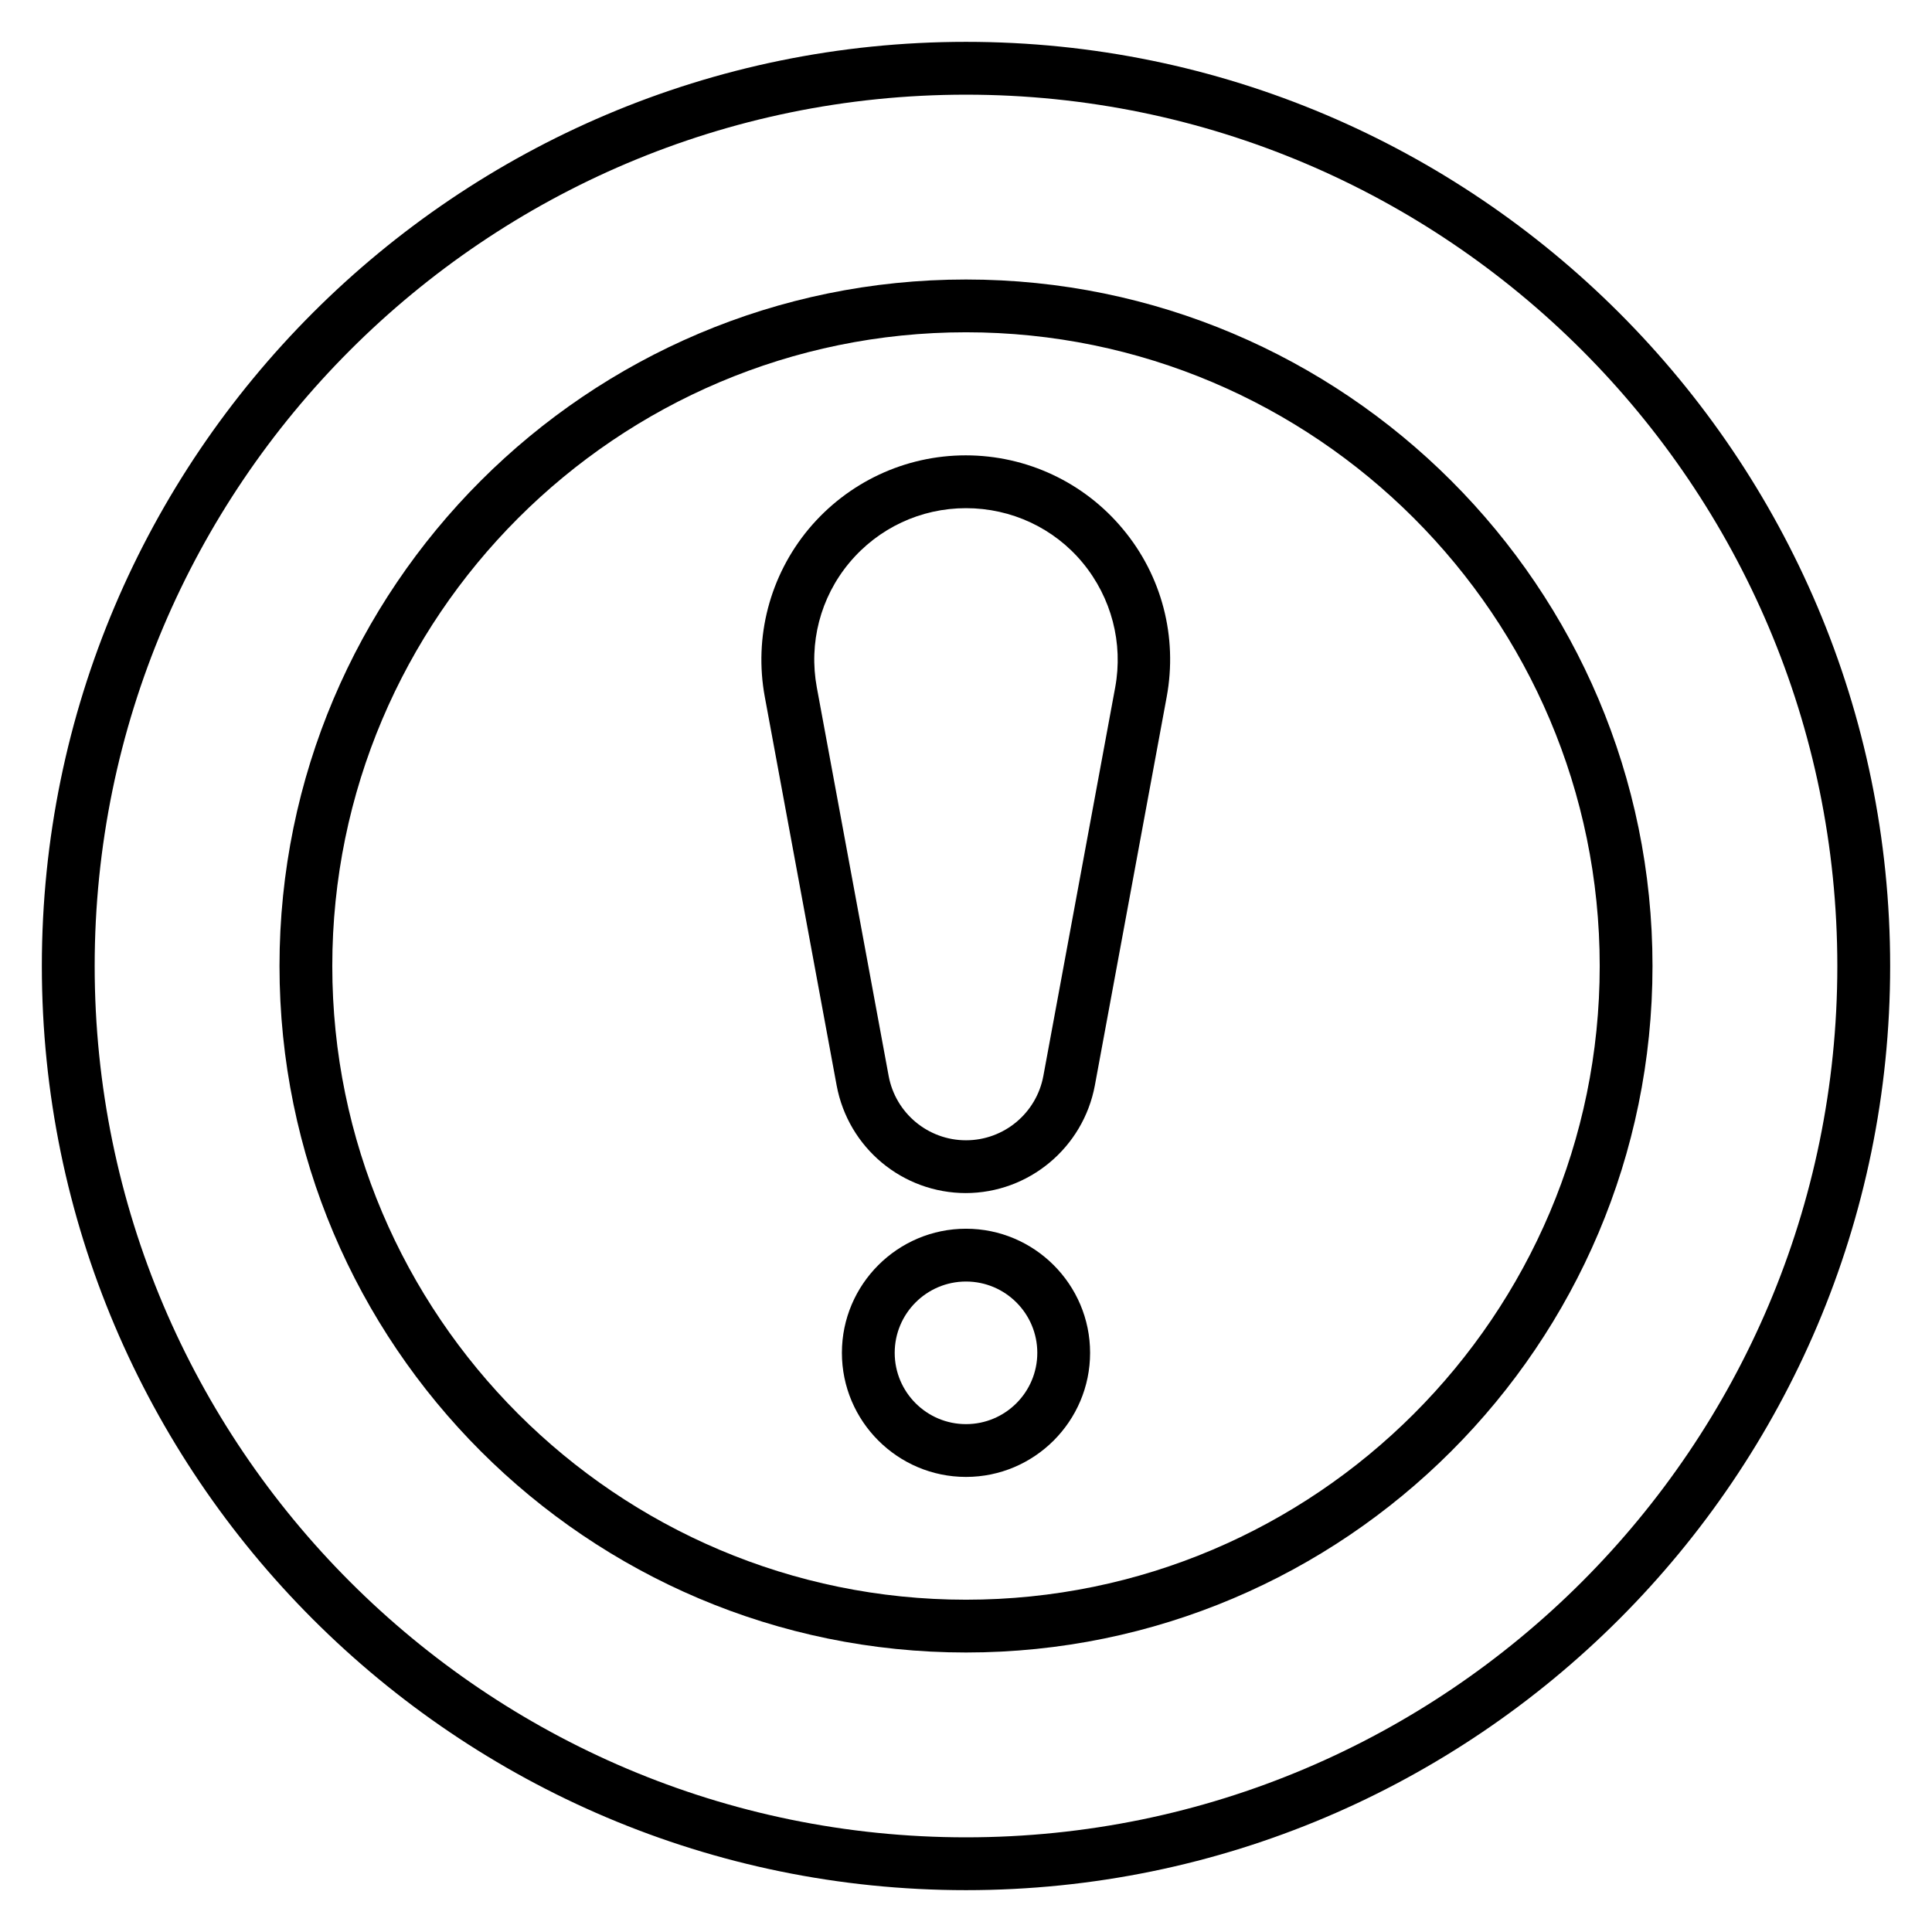
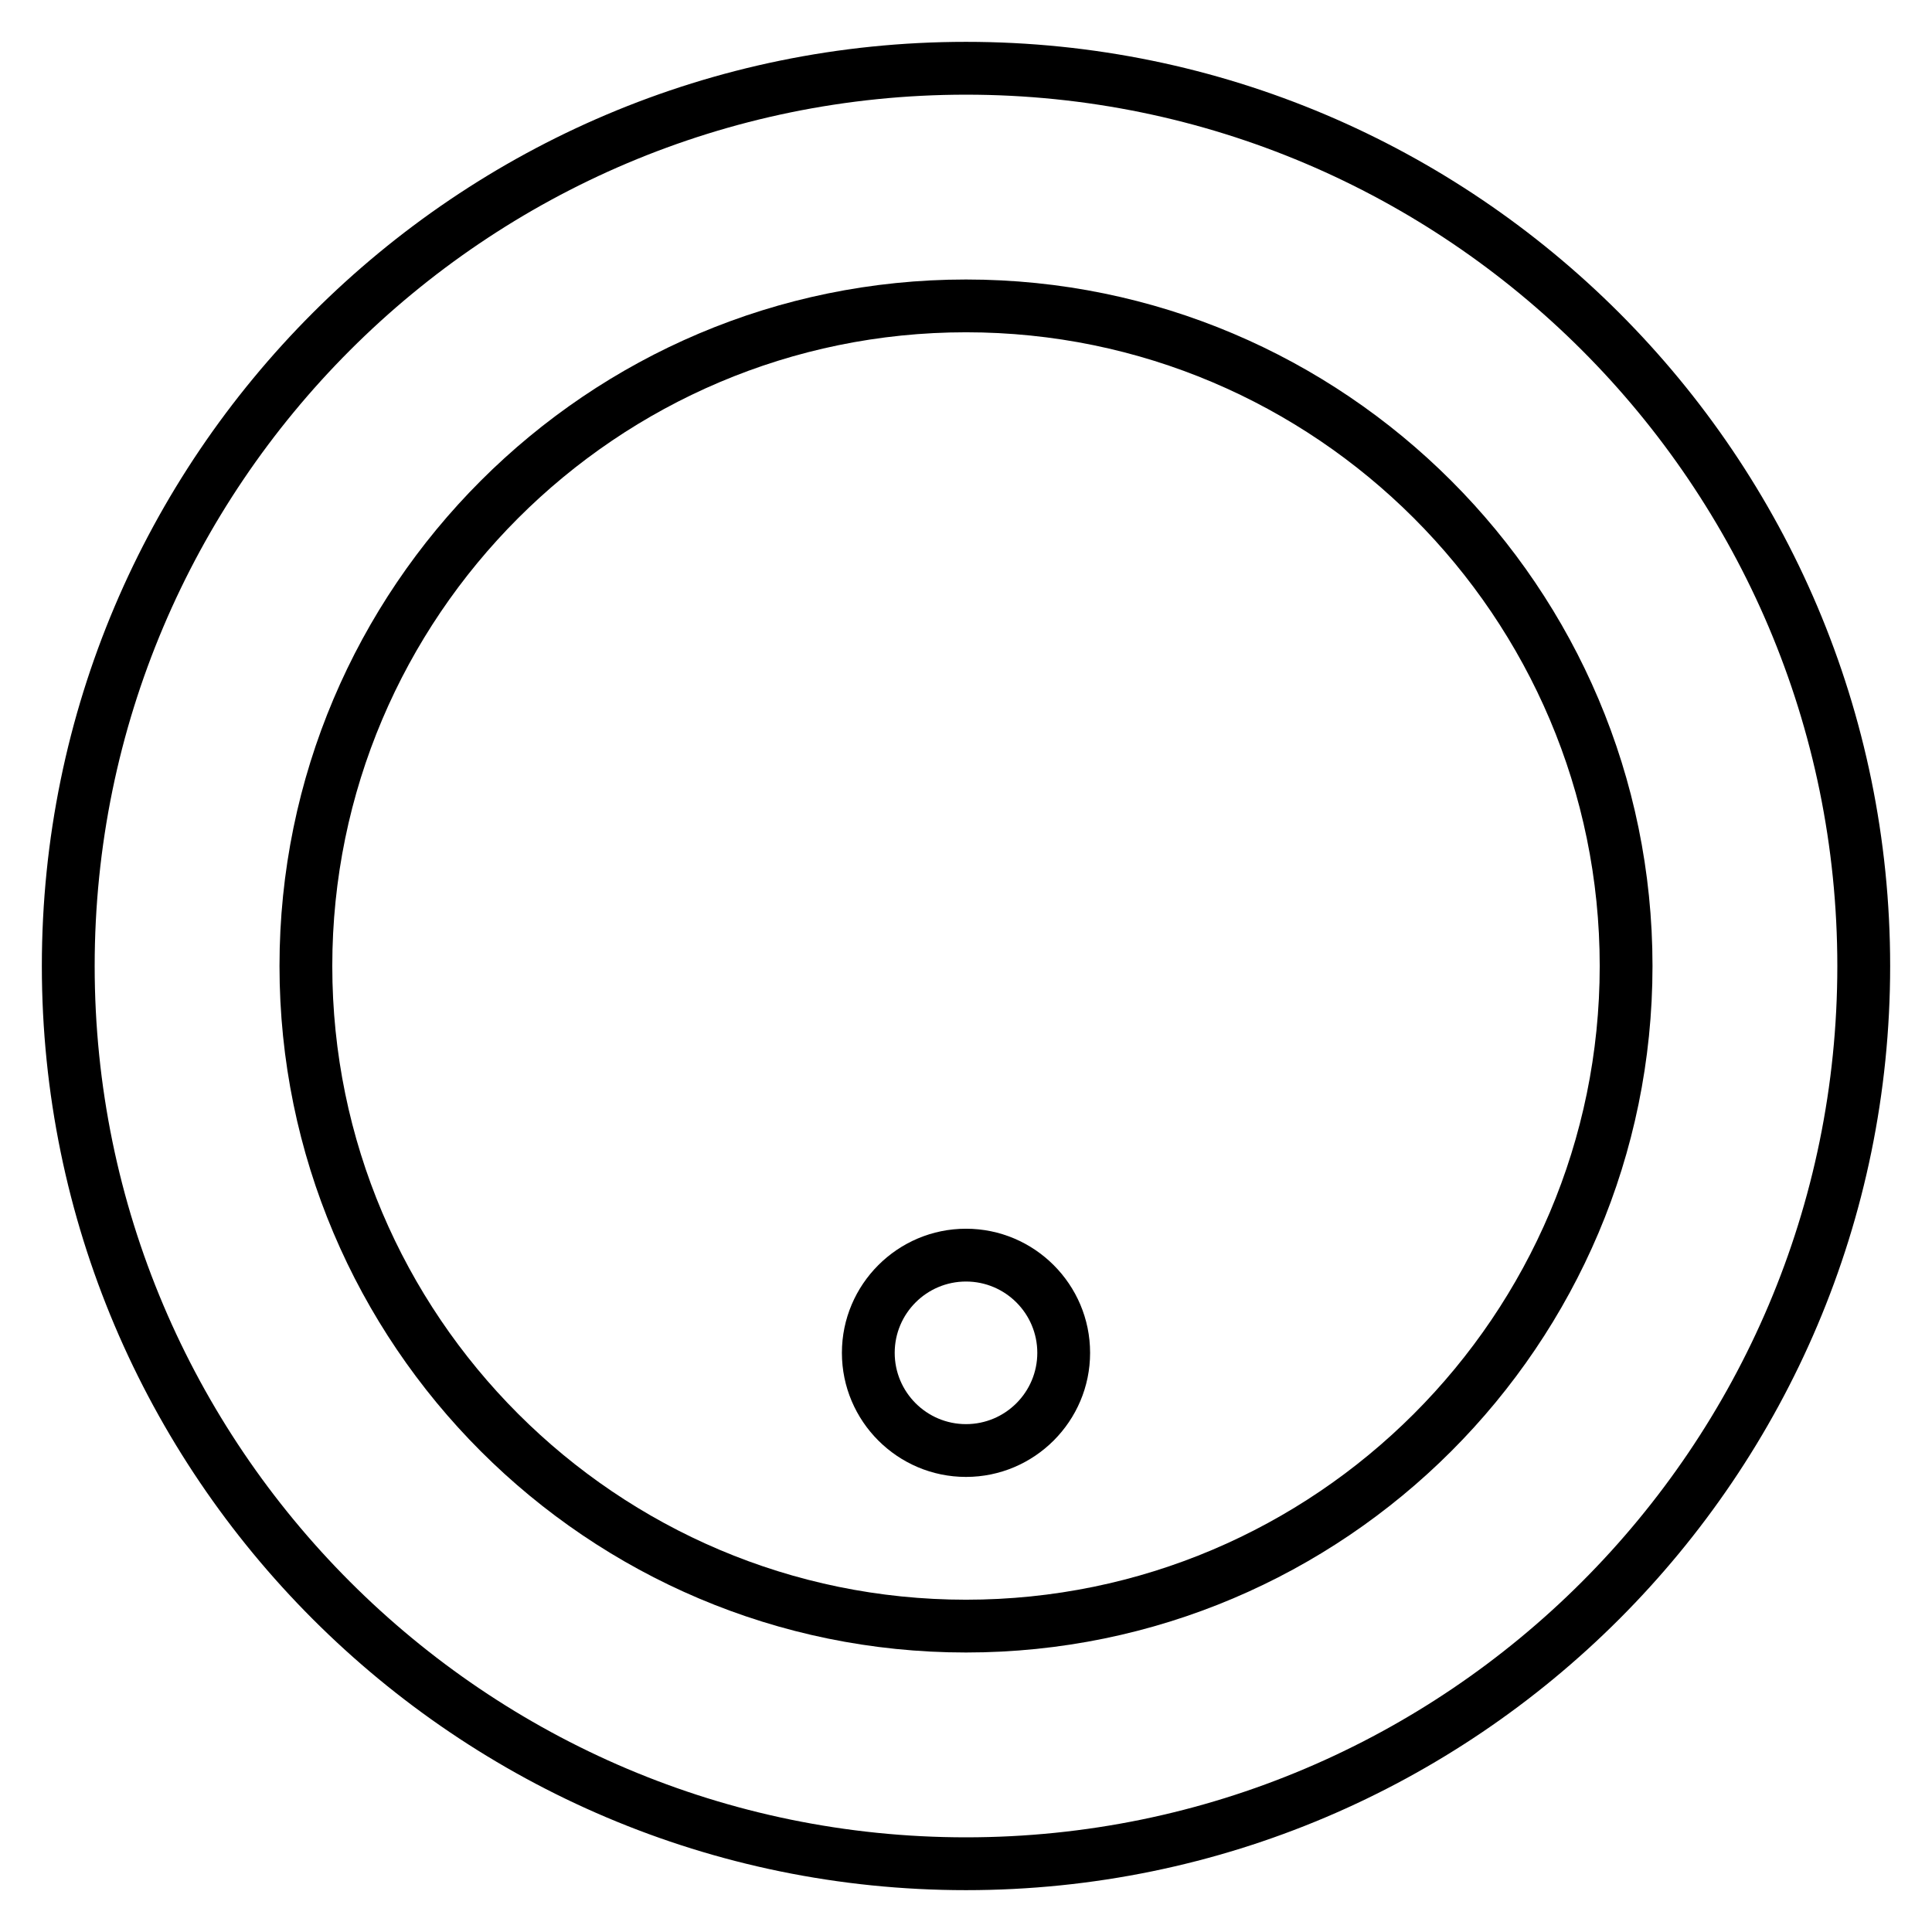
<svg xmlns="http://www.w3.org/2000/svg" fill="#000000" width="800px" height="800px" version="1.1" viewBox="144 144 512 512">
  <g>
    <path d="m400 644.91c-135.05 0-244.91-109.86-244.91-244.91 0-135.05 109.86-244.91 244.91-244.91s244.91 109.86 244.91 244.91c0 135.05-109.86 244.91-244.91 244.91zm0-475.82c-127.35 0-230.91 103.56-230.91 230.91s103.56 230.91 230.91 230.91 230.91-103.56 230.91-230.91c-0.004-127.35-103.56-230.91-230.91-230.91z" />
    <path d="m400 581.93c-100.34 0-181.93-81.59-181.93-181.93-0.004-100.34 81.586-181.93 181.93-181.93s181.93 81.59 181.93 181.93c0 100.34-81.59 181.93-181.93 181.93zm0-349.87c-92.574 0-167.94 75.363-167.94 167.94s75.363 167.94 167.94 167.94 167.94-75.363 167.94-167.94-75.363-167.94-167.94-167.94z" />
    <path d="m400 535.4c-18.125 0-32.887-14.766-32.887-32.887 0-18.125 14.766-32.887 32.887-32.887 18.125 0 32.887 14.766 32.887 32.887 0 18.125-14.766 32.887-32.887 32.887zm0-51.781c-10.426 0-18.895 8.469-18.895 18.895s8.469 18.895 18.895 18.895 18.895-8.469 18.895-18.895-8.469-18.895-18.895-18.895z" />
-     <path d="m400 460.18c-16.793 0-31.207-11.965-34.285-28.551l-19.031-102.93c-2.938-15.883 1.328-32.117 11.617-44.504 10.355-12.387 25.539-19.523 41.633-19.523s31.348 7.137 41.633 19.523c10.355 12.387 14.555 28.621 11.617 44.504l-19.031 102.93c-3.078 16.516-17.492 28.551-34.285 28.551zm0-181.51c-11.965 0-23.23 5.246-30.93 14.484-7.695 9.238-10.777 21.273-8.605 33.027l19.031 102.93c1.82 9.867 10.426 17.074 20.504 17.074s18.684-7.207 20.504-17.074l19.031-102.93c2.168-11.754-0.98-23.789-8.605-33.027-7.629-9.238-18.961-14.484-30.93-14.484z" />
  </g>
</svg>